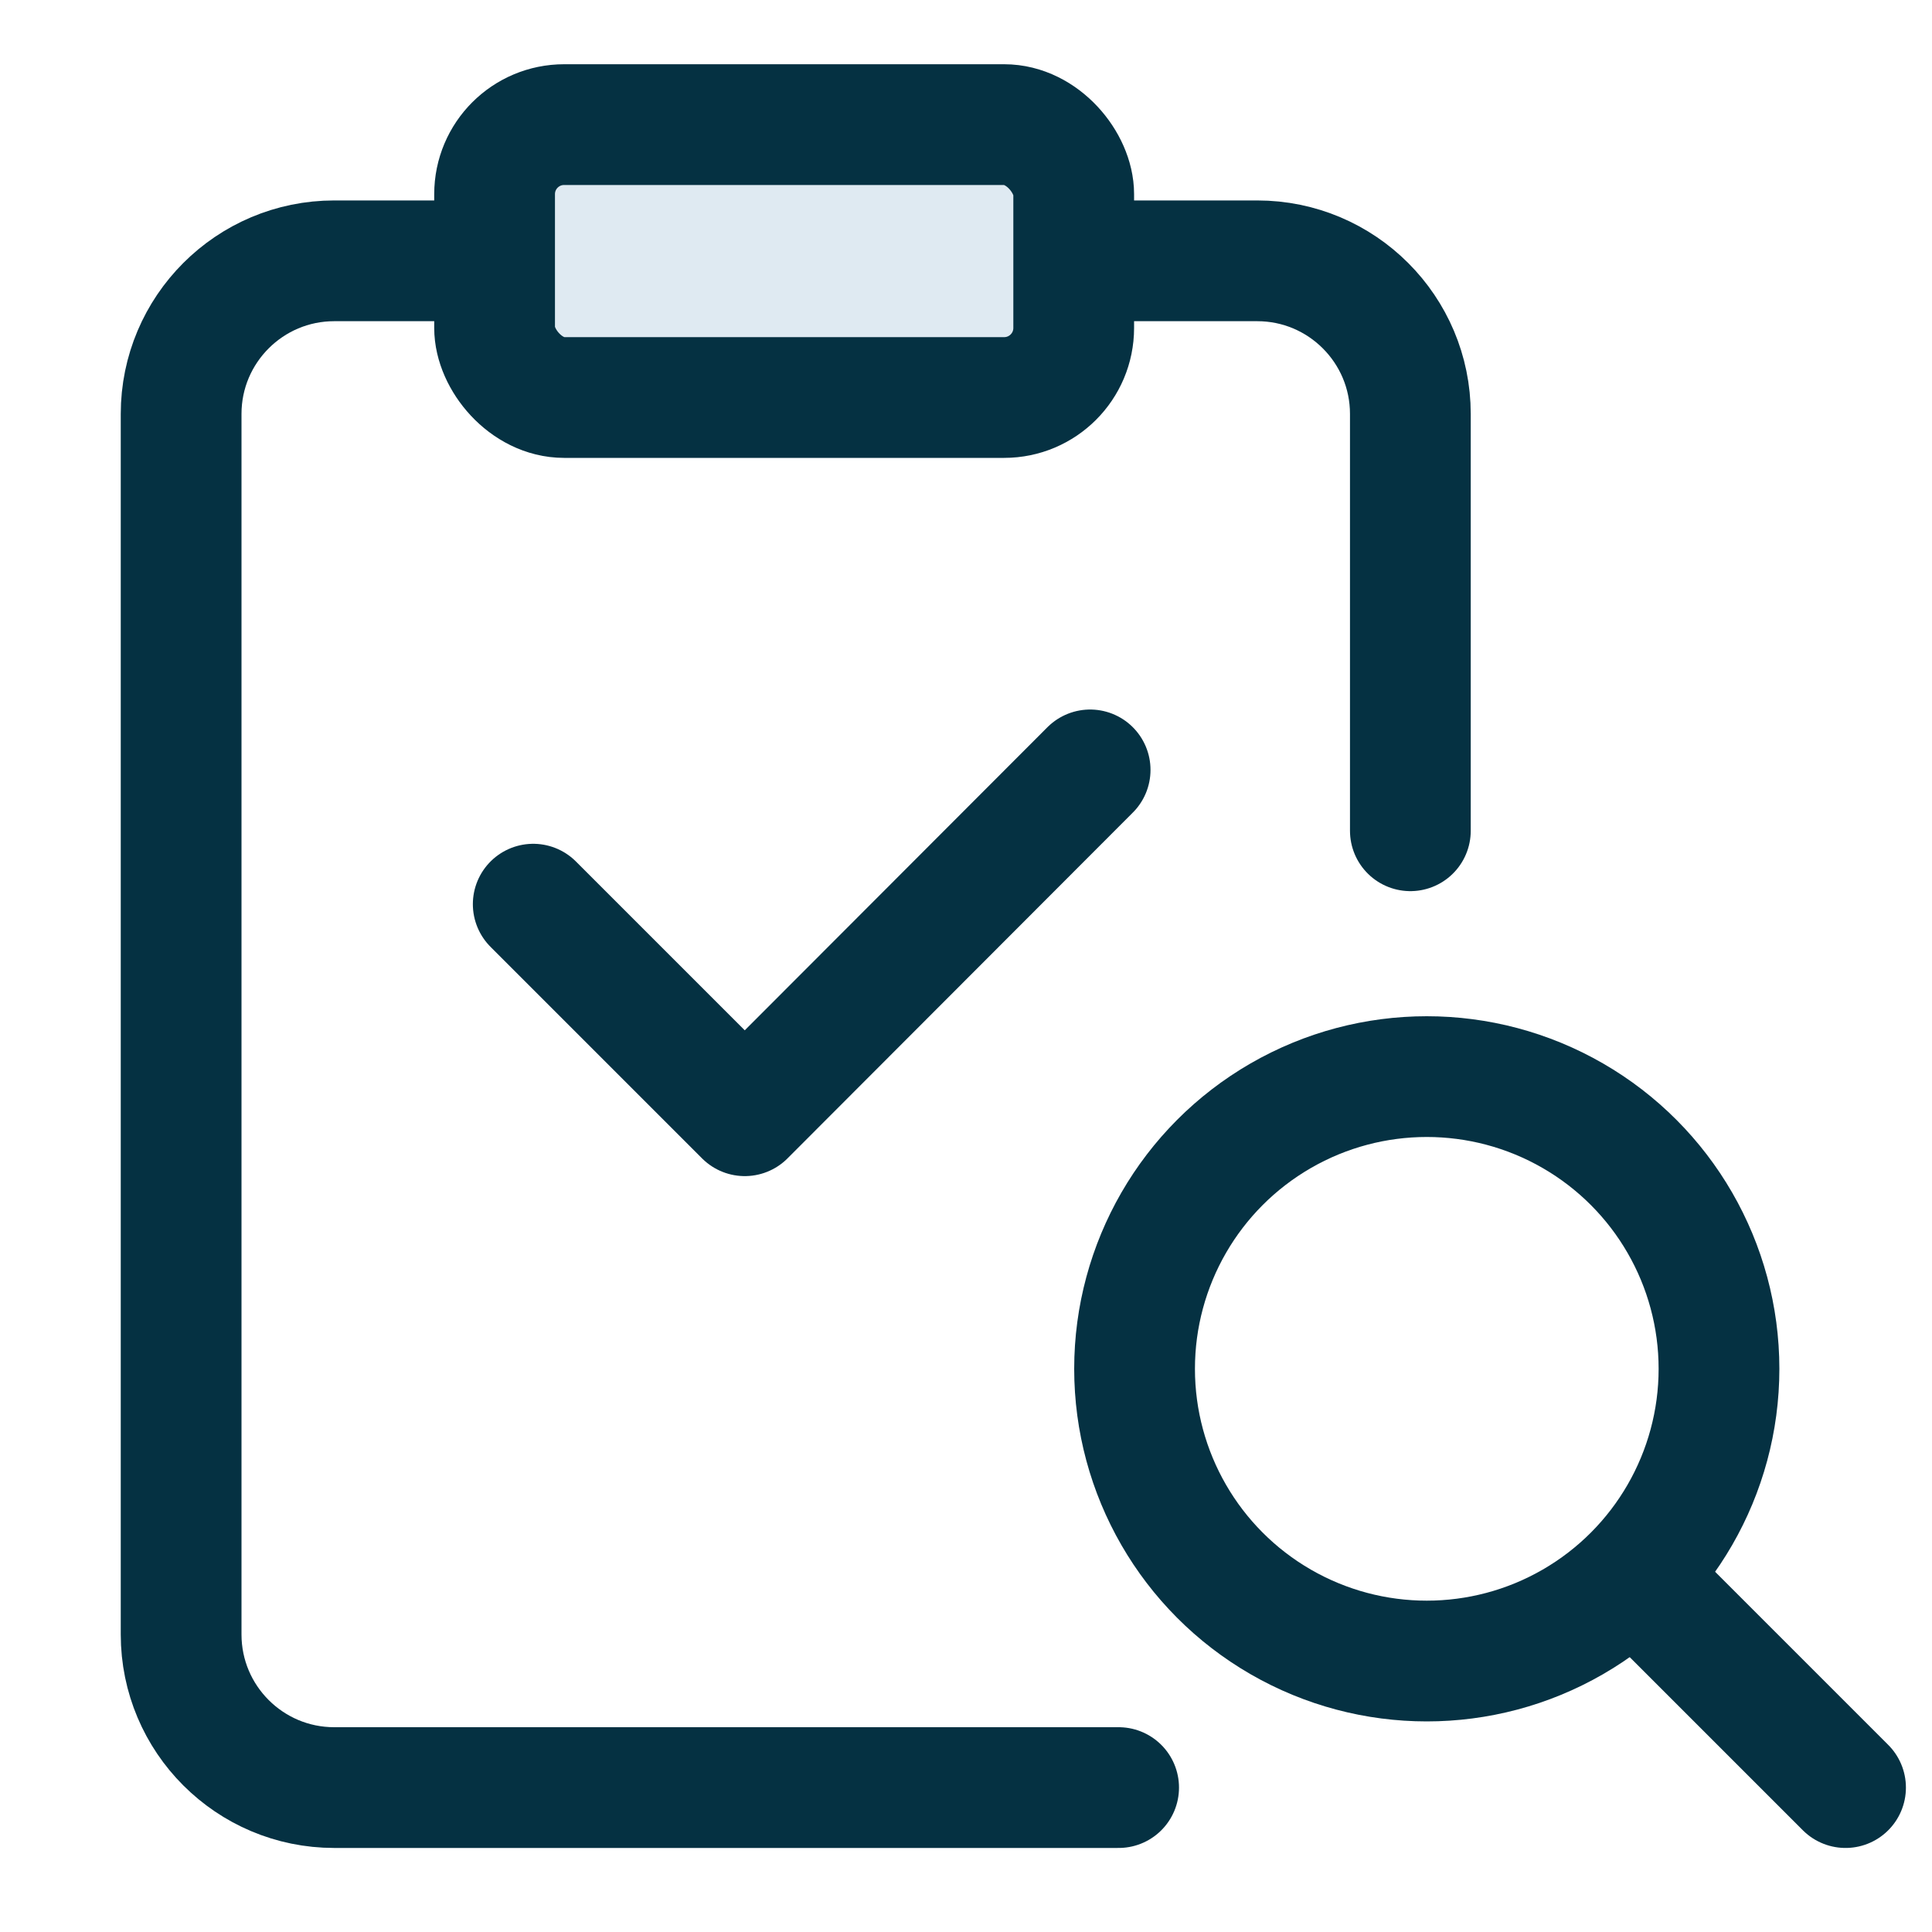
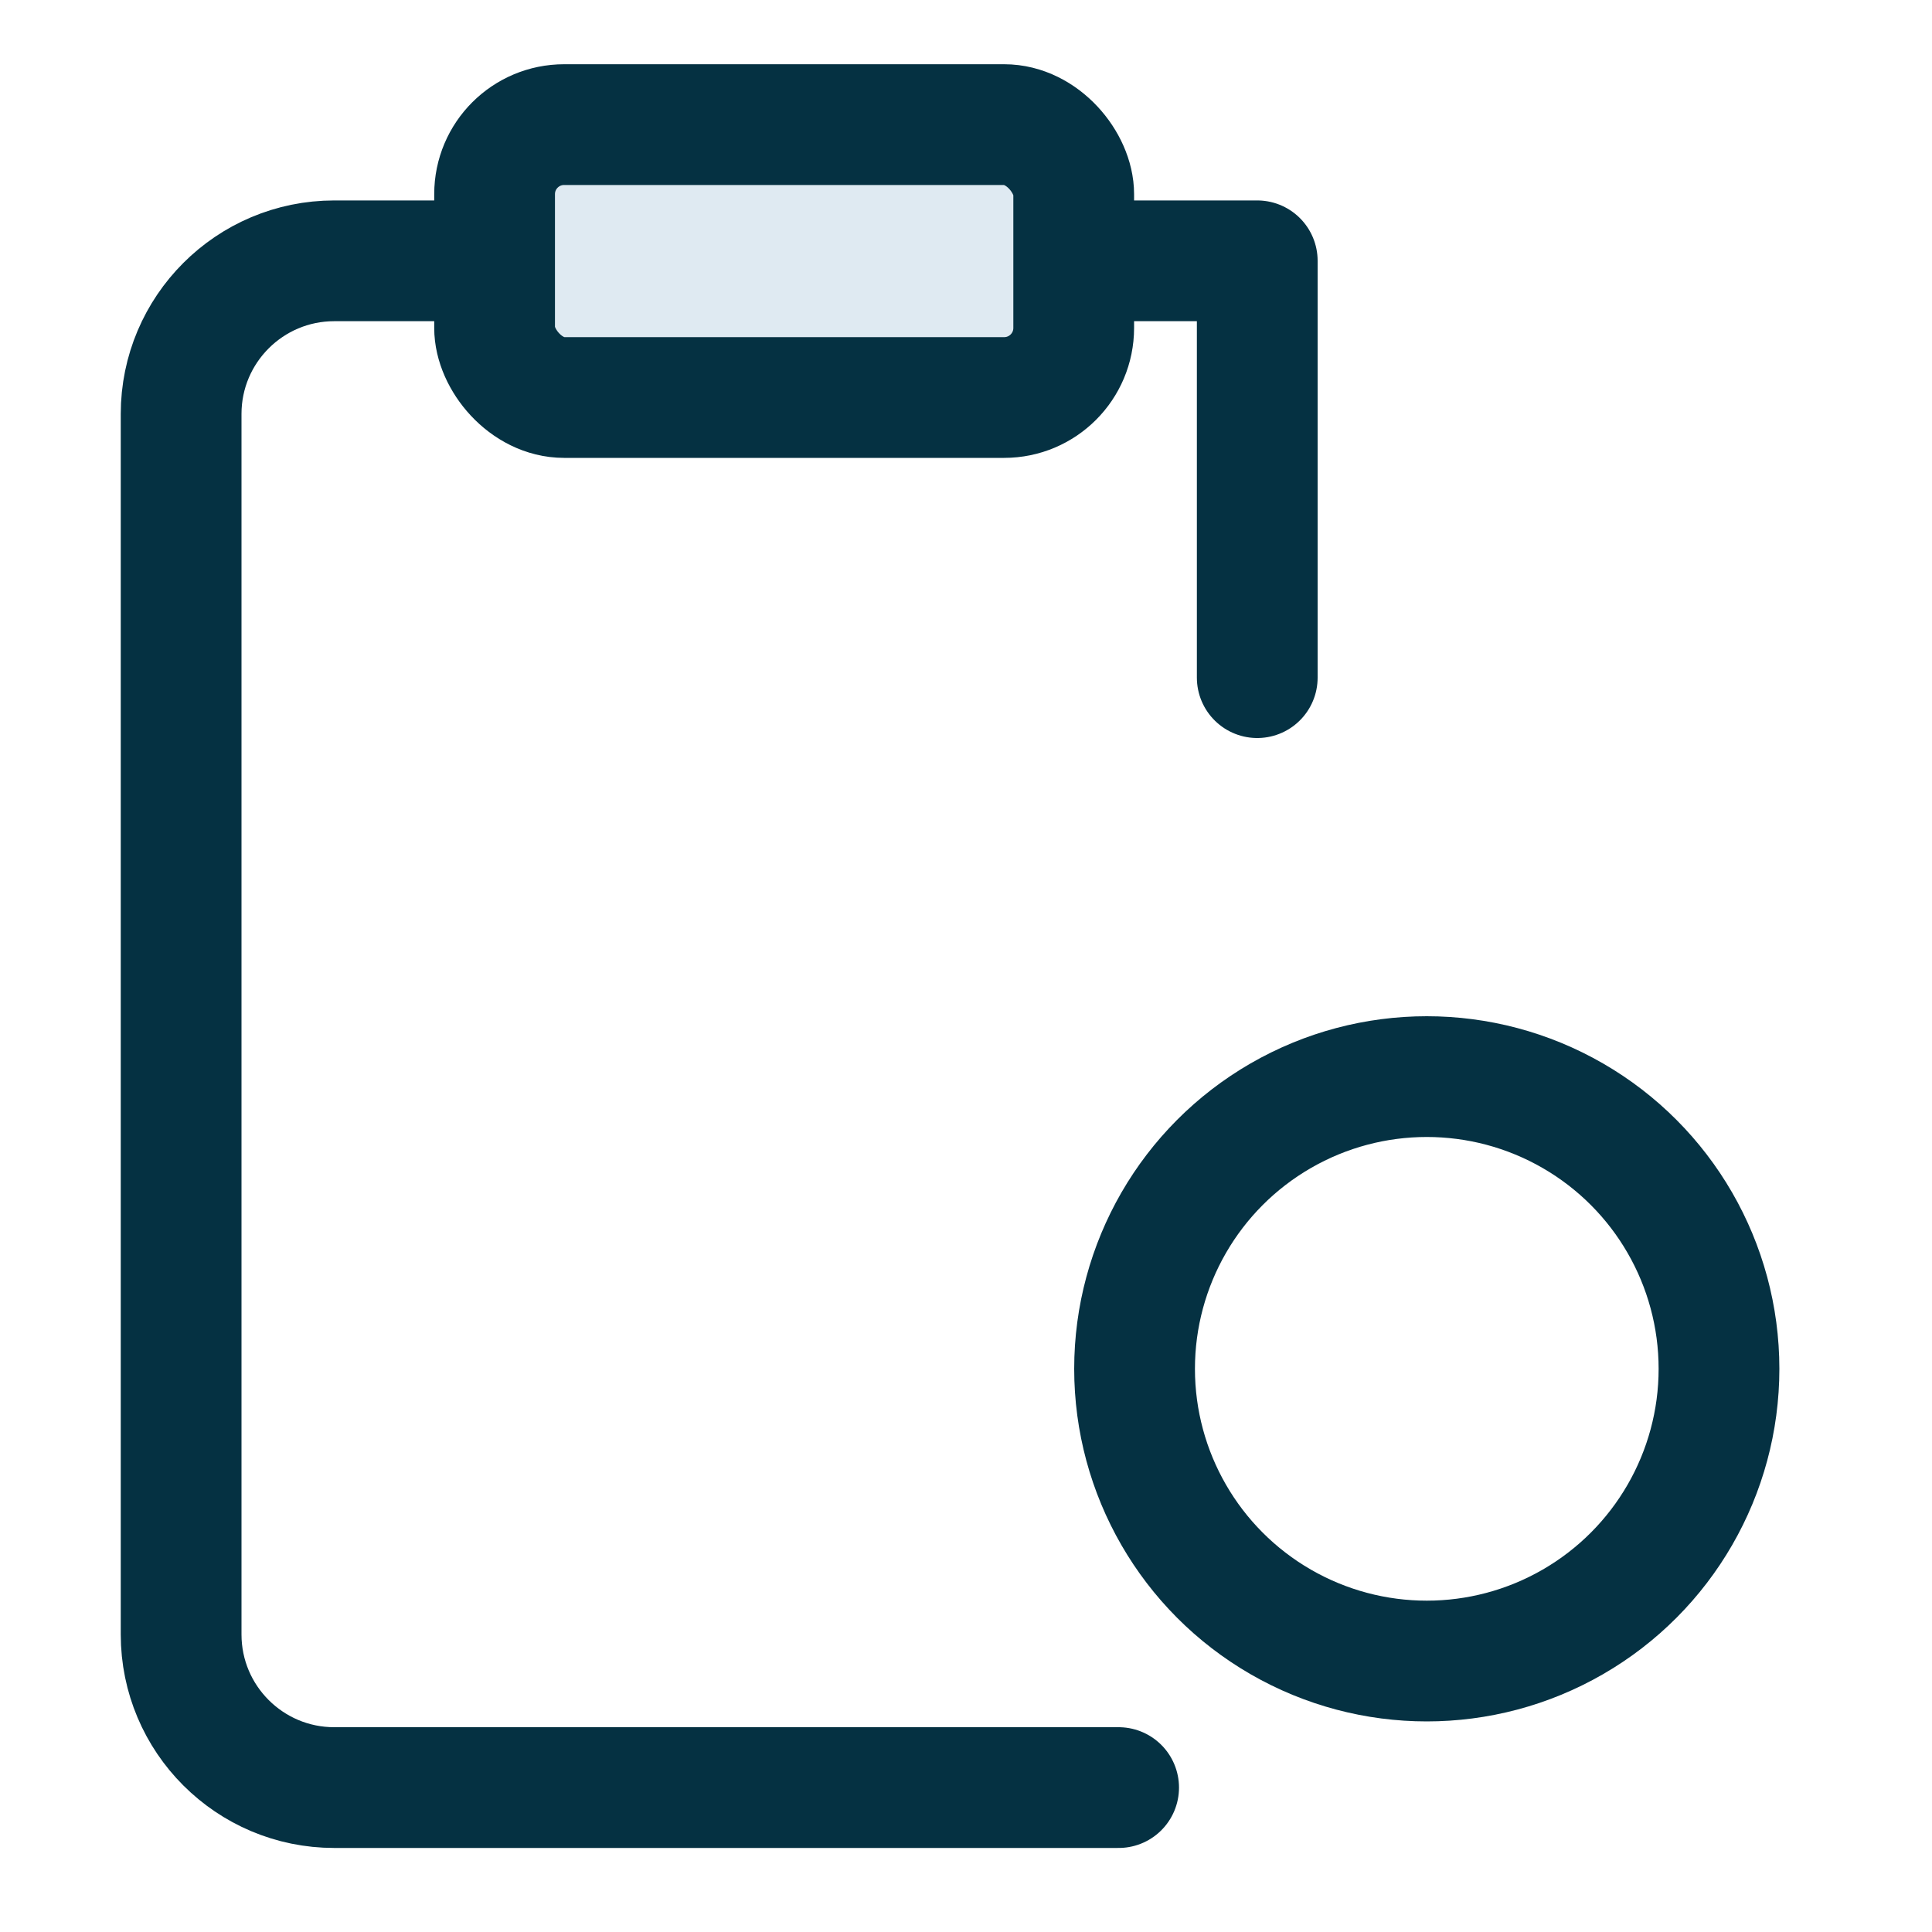
<svg xmlns="http://www.w3.org/2000/svg" id="Layer_1" data-name="Layer 1" width="40" height="40" version="1.1" viewBox="0 0 40 40">
  <defs>
    <style>
      .cls-1 {
        fill: none;
      }

      .cls-1, .cls-2 {
        stroke: #053142;
        stroke-linecap: round;
        stroke-linejoin: round;
        stroke-width: 2.5px;
      }

      .cls-2 {
        fill: #dfeaf2;
      }
    </style>
  </defs>
-   <path class="cls-1" d="M23.16,37.01H6.92c-1.75,0-3.17-1.42-3.17-3.17V8.57c0-1.75,1.42-3.17,3.17-3.17h19.11c1.75,0,3.17,1.42,3.17,3.17v8.63" />
+   <path class="cls-1" d="M23.16,37.01H6.92c-1.75,0-3.17-1.42-3.17-3.17V8.57c0-1.75,1.42-3.17,3.17-3.17h19.11v8.63" />
  <rect class="cls-2" x="10.24" y="2.58" width="11.99" height="5.65" rx="1.44" ry="1.44" />
  <circle class="cls-1" cx="29.54" cy="28.34" r="6.05" />
-   <line class="cls-1" x1="38.21" y1="37.01" x2="34.09" y2="32.89" />
-   <polyline class="cls-1" points="11.04 18.72 15.42 23.1 22.57 15.94" />
</svg>